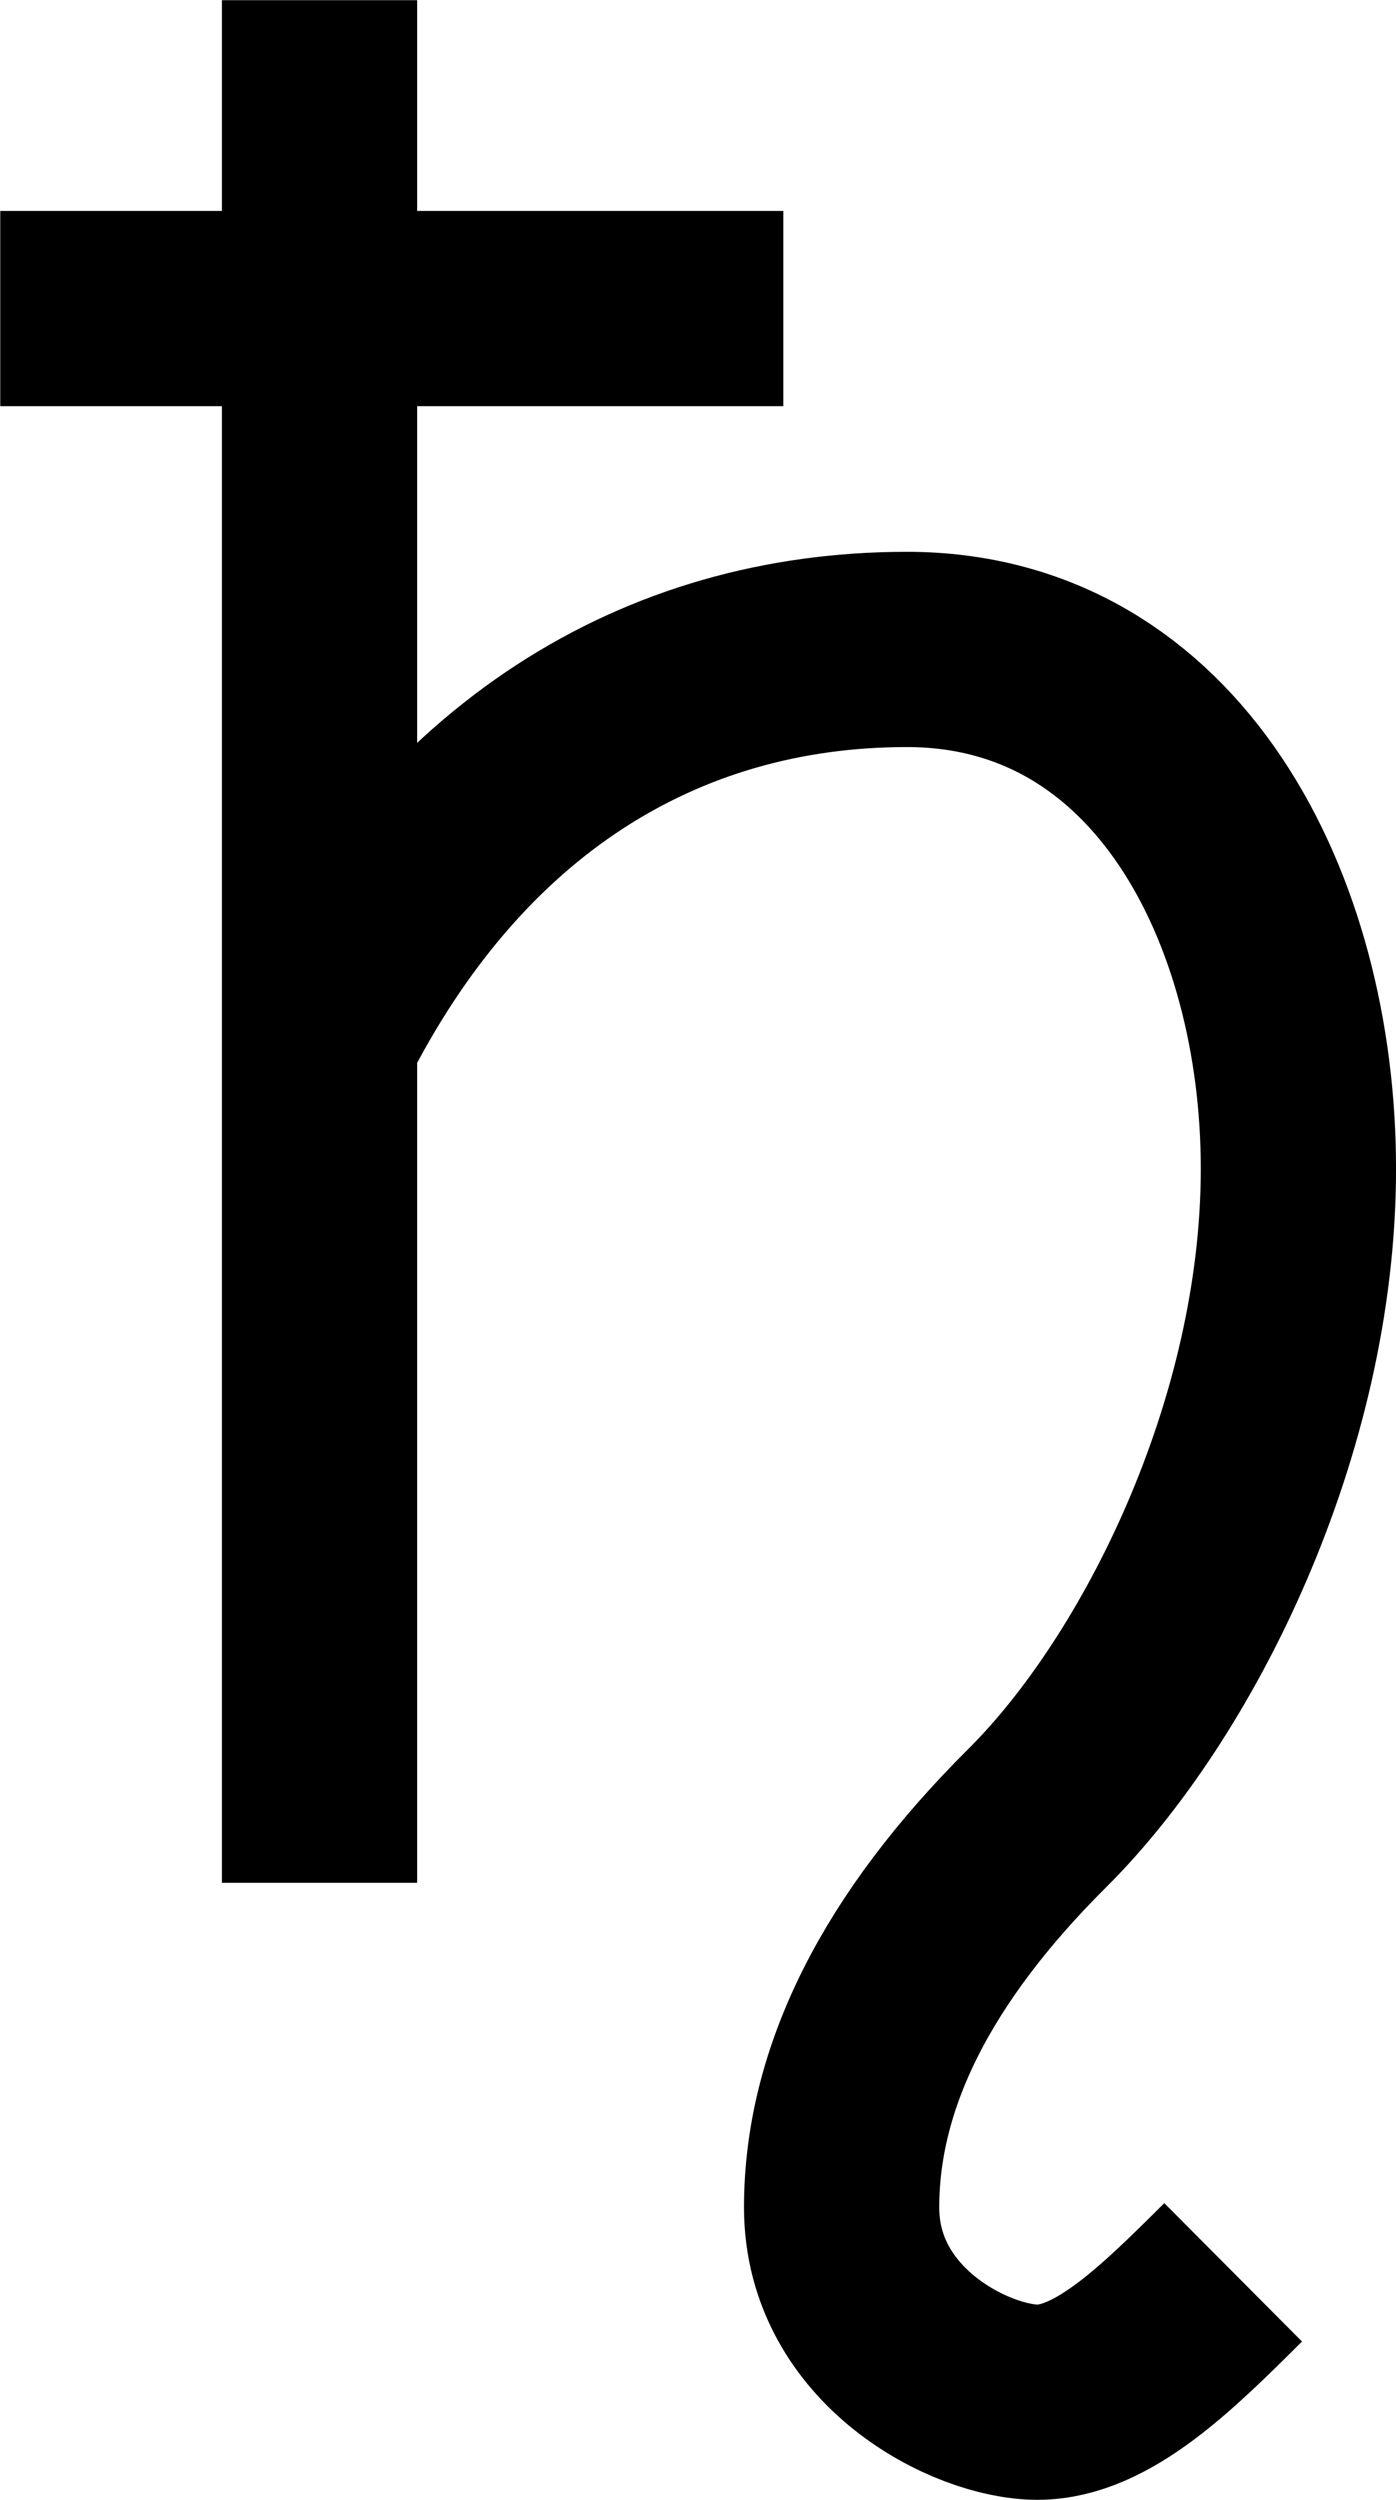
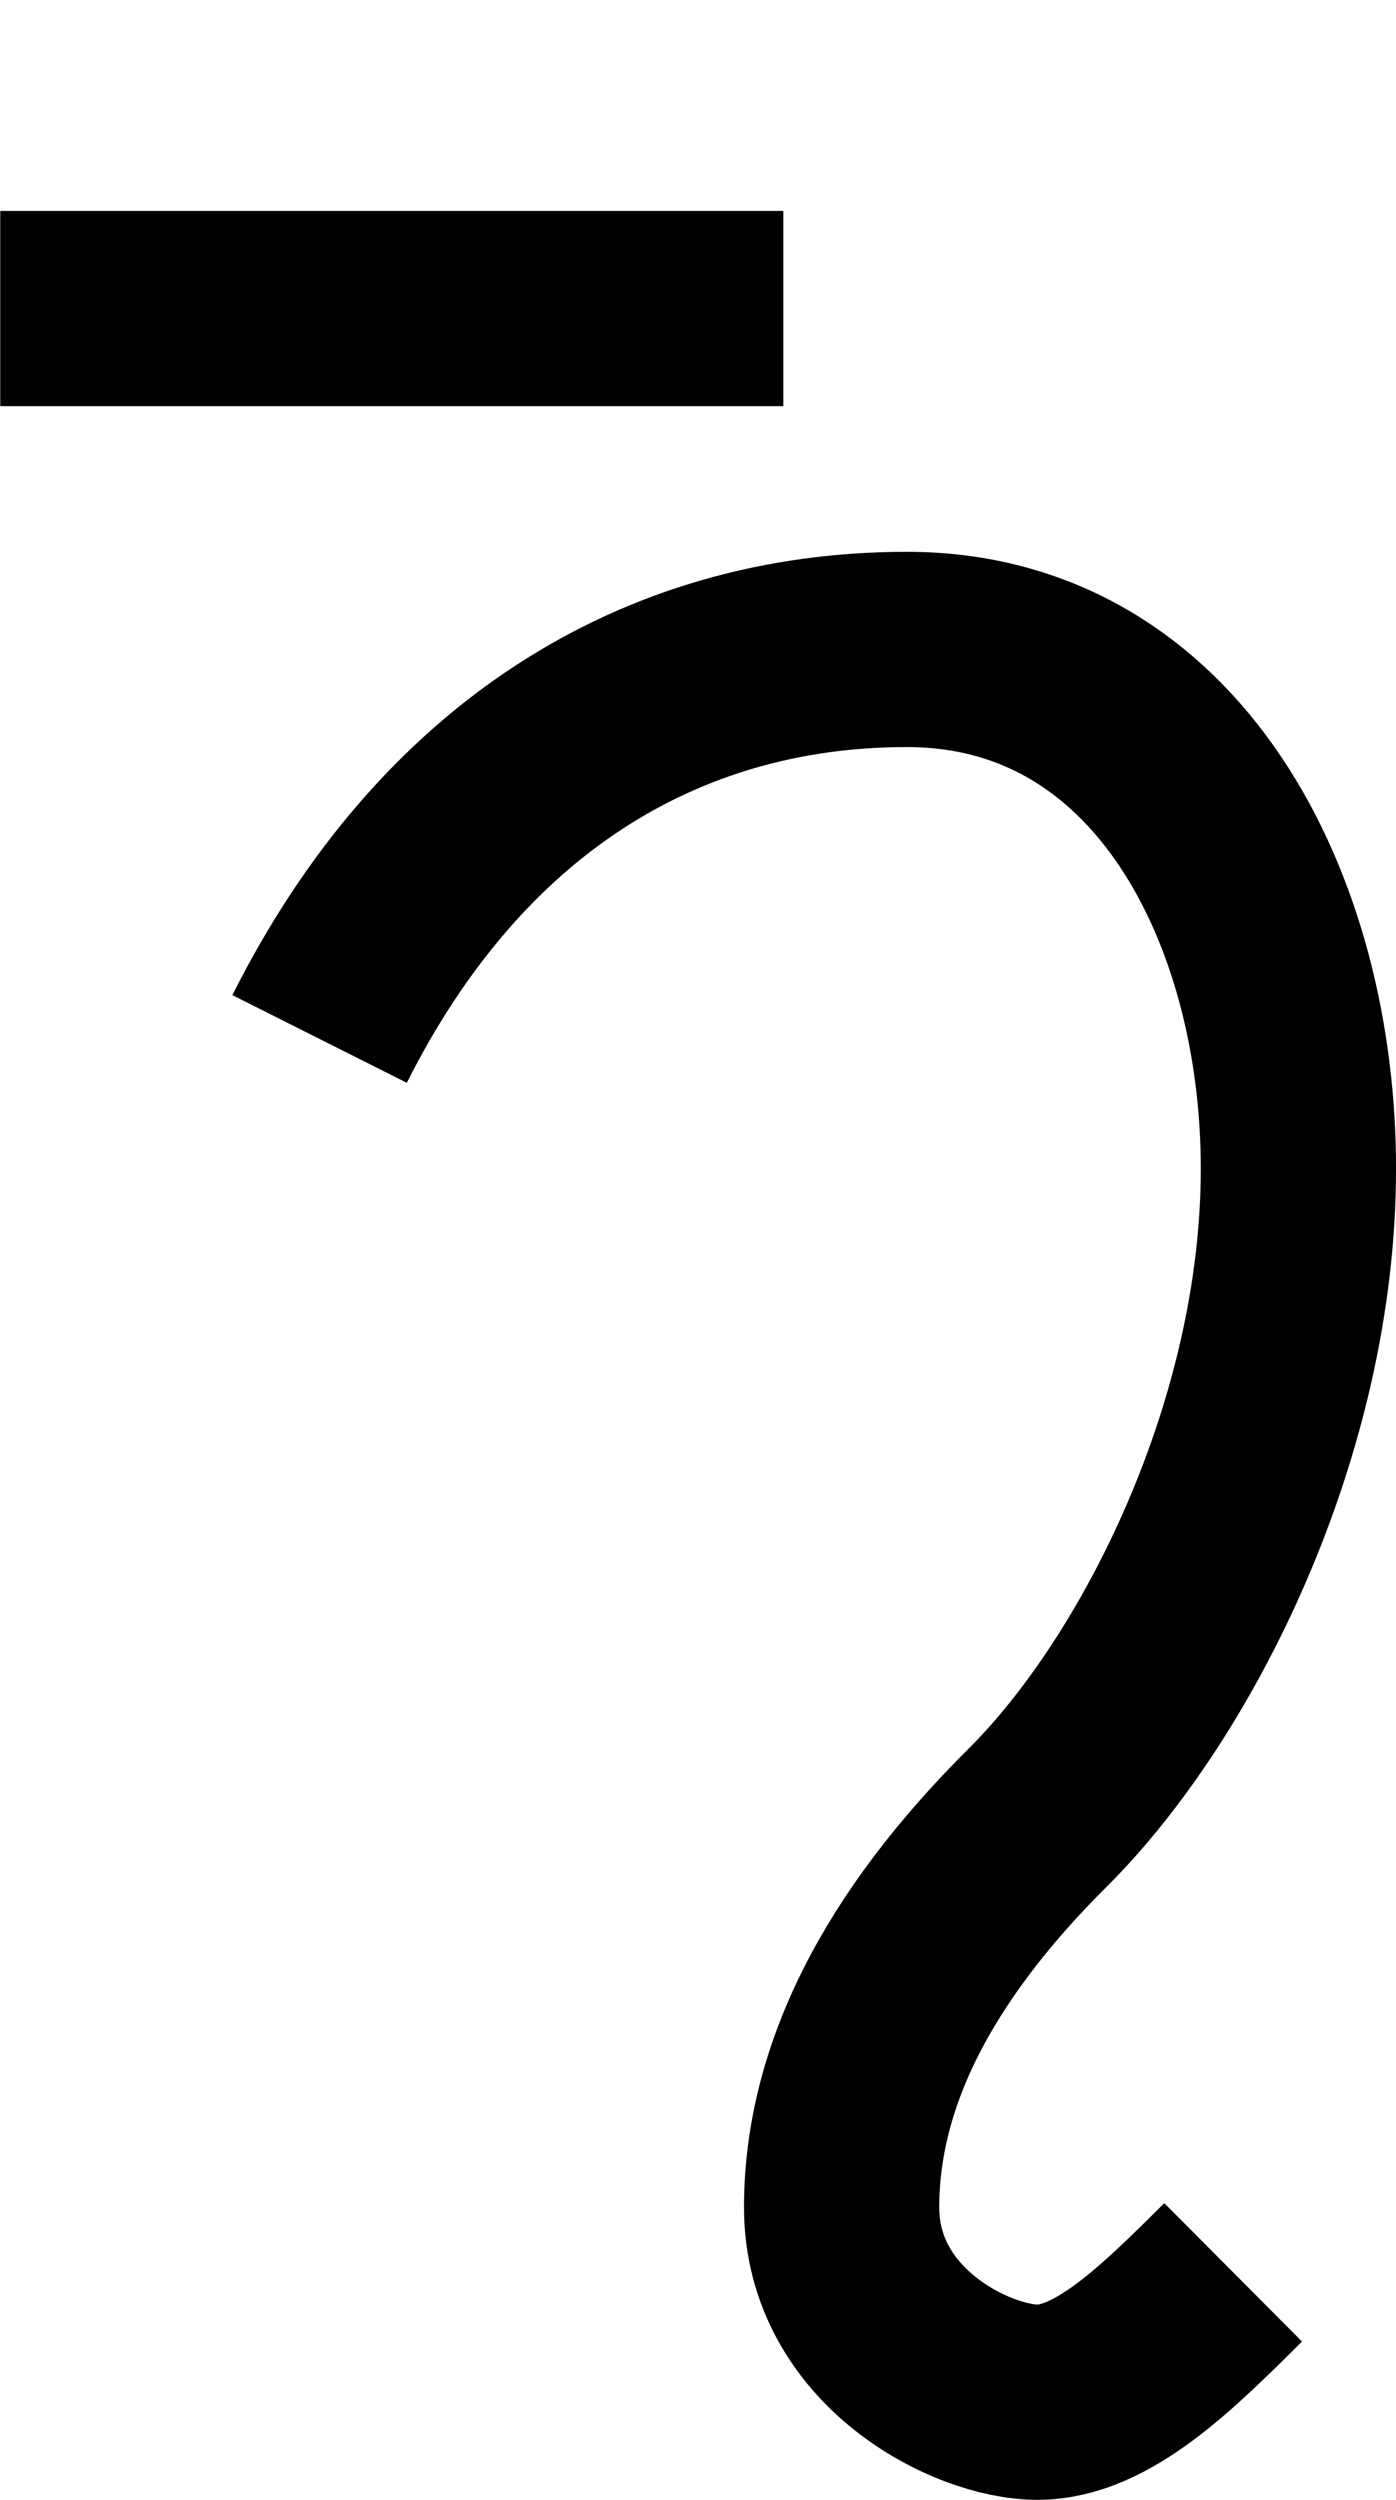
<svg xmlns="http://www.w3.org/2000/svg" xmlns:ns1="http://sodipodi.sourceforge.net/DTD/sodipodi-0.dtd" xmlns:ns2="http://www.inkscape.org/namespaces/inkscape" width="21.5" height="38.5" id="svg34864" ns1:version="0.32" ns2:version="0.48.4 r9939" version="1.0" ns1:docname="Friendship_Symbol.svg">
  <defs id="defs34866" />
  <ns1:namedview id="base" pagecolor="#ffffff" bordercolor="#666666" borderopacity="1.0" gridtolerance="10000" guidetolerance="10" objecttolerance="10" ns2:pageopacity="0.0" ns2:pageshadow="2" ns2:zoom="11.2" ns2:cx="20.592705" ns2:cy="21.252604" ns2:document-units="px" ns2:current-layer="layer1" ns2:window-width="1920" ns2:window-height="1014" ns2:window-x="-8" ns2:window-y="-8" showgrid="false" ns2:window-maximized="1" />
  <g ns2:label="Layer 1" ns2:groupmode="layer" id="layer1" transform="translate(-348.755,-489.591)">
-     <path style="fill:none;stroke:#000000;stroke-width:3.007;stroke-linecap:butt;stroke-linejoin:miter;stroke-miterlimit:4;stroke-opacity:1;stroke-dasharray:none" d="m 353.676,489.594 0,28.994" id="path6570" ns2:connector-curvature="0" />
    <path style="color:#000000;fill:none;stroke:#000000;stroke-width:3.007;stroke-linecap:butt;stroke-linejoin:miter;stroke-miterlimit:4;stroke-opacity:1;stroke-dasharray:none;stroke-dashoffset:0;marker:none;visibility:visible;display:inline;overflow:visible" d="m 348.759,494.343 12.06,0" id="path6572" ns2:connector-curvature="0" />
    <path style="fill:none;stroke:#000000;stroke-width:3.007;stroke-linecap:butt;stroke-linejoin:miter;stroke-miterlimit:4;stroke-opacity:1;stroke-dasharray:none" d="m 367.747,524.587 c -1.005,1 -2.01,2 -3.015,2 -1.005,0 -3.015,-1 -3.015,-2.999 0,-2 1.005,-3.999 3.015,-5.999 2.01,-2 4.02,-5.999 4.02,-9.998 0,-3.999 -2.01,-7.998 -6.03,-7.998 -3.802,0 -7.035,2 -9.045,5.999" id="path6574" ns1:nodetypes="czzzzsz" ns2:connector-curvature="0" />
  </g>
</svg>